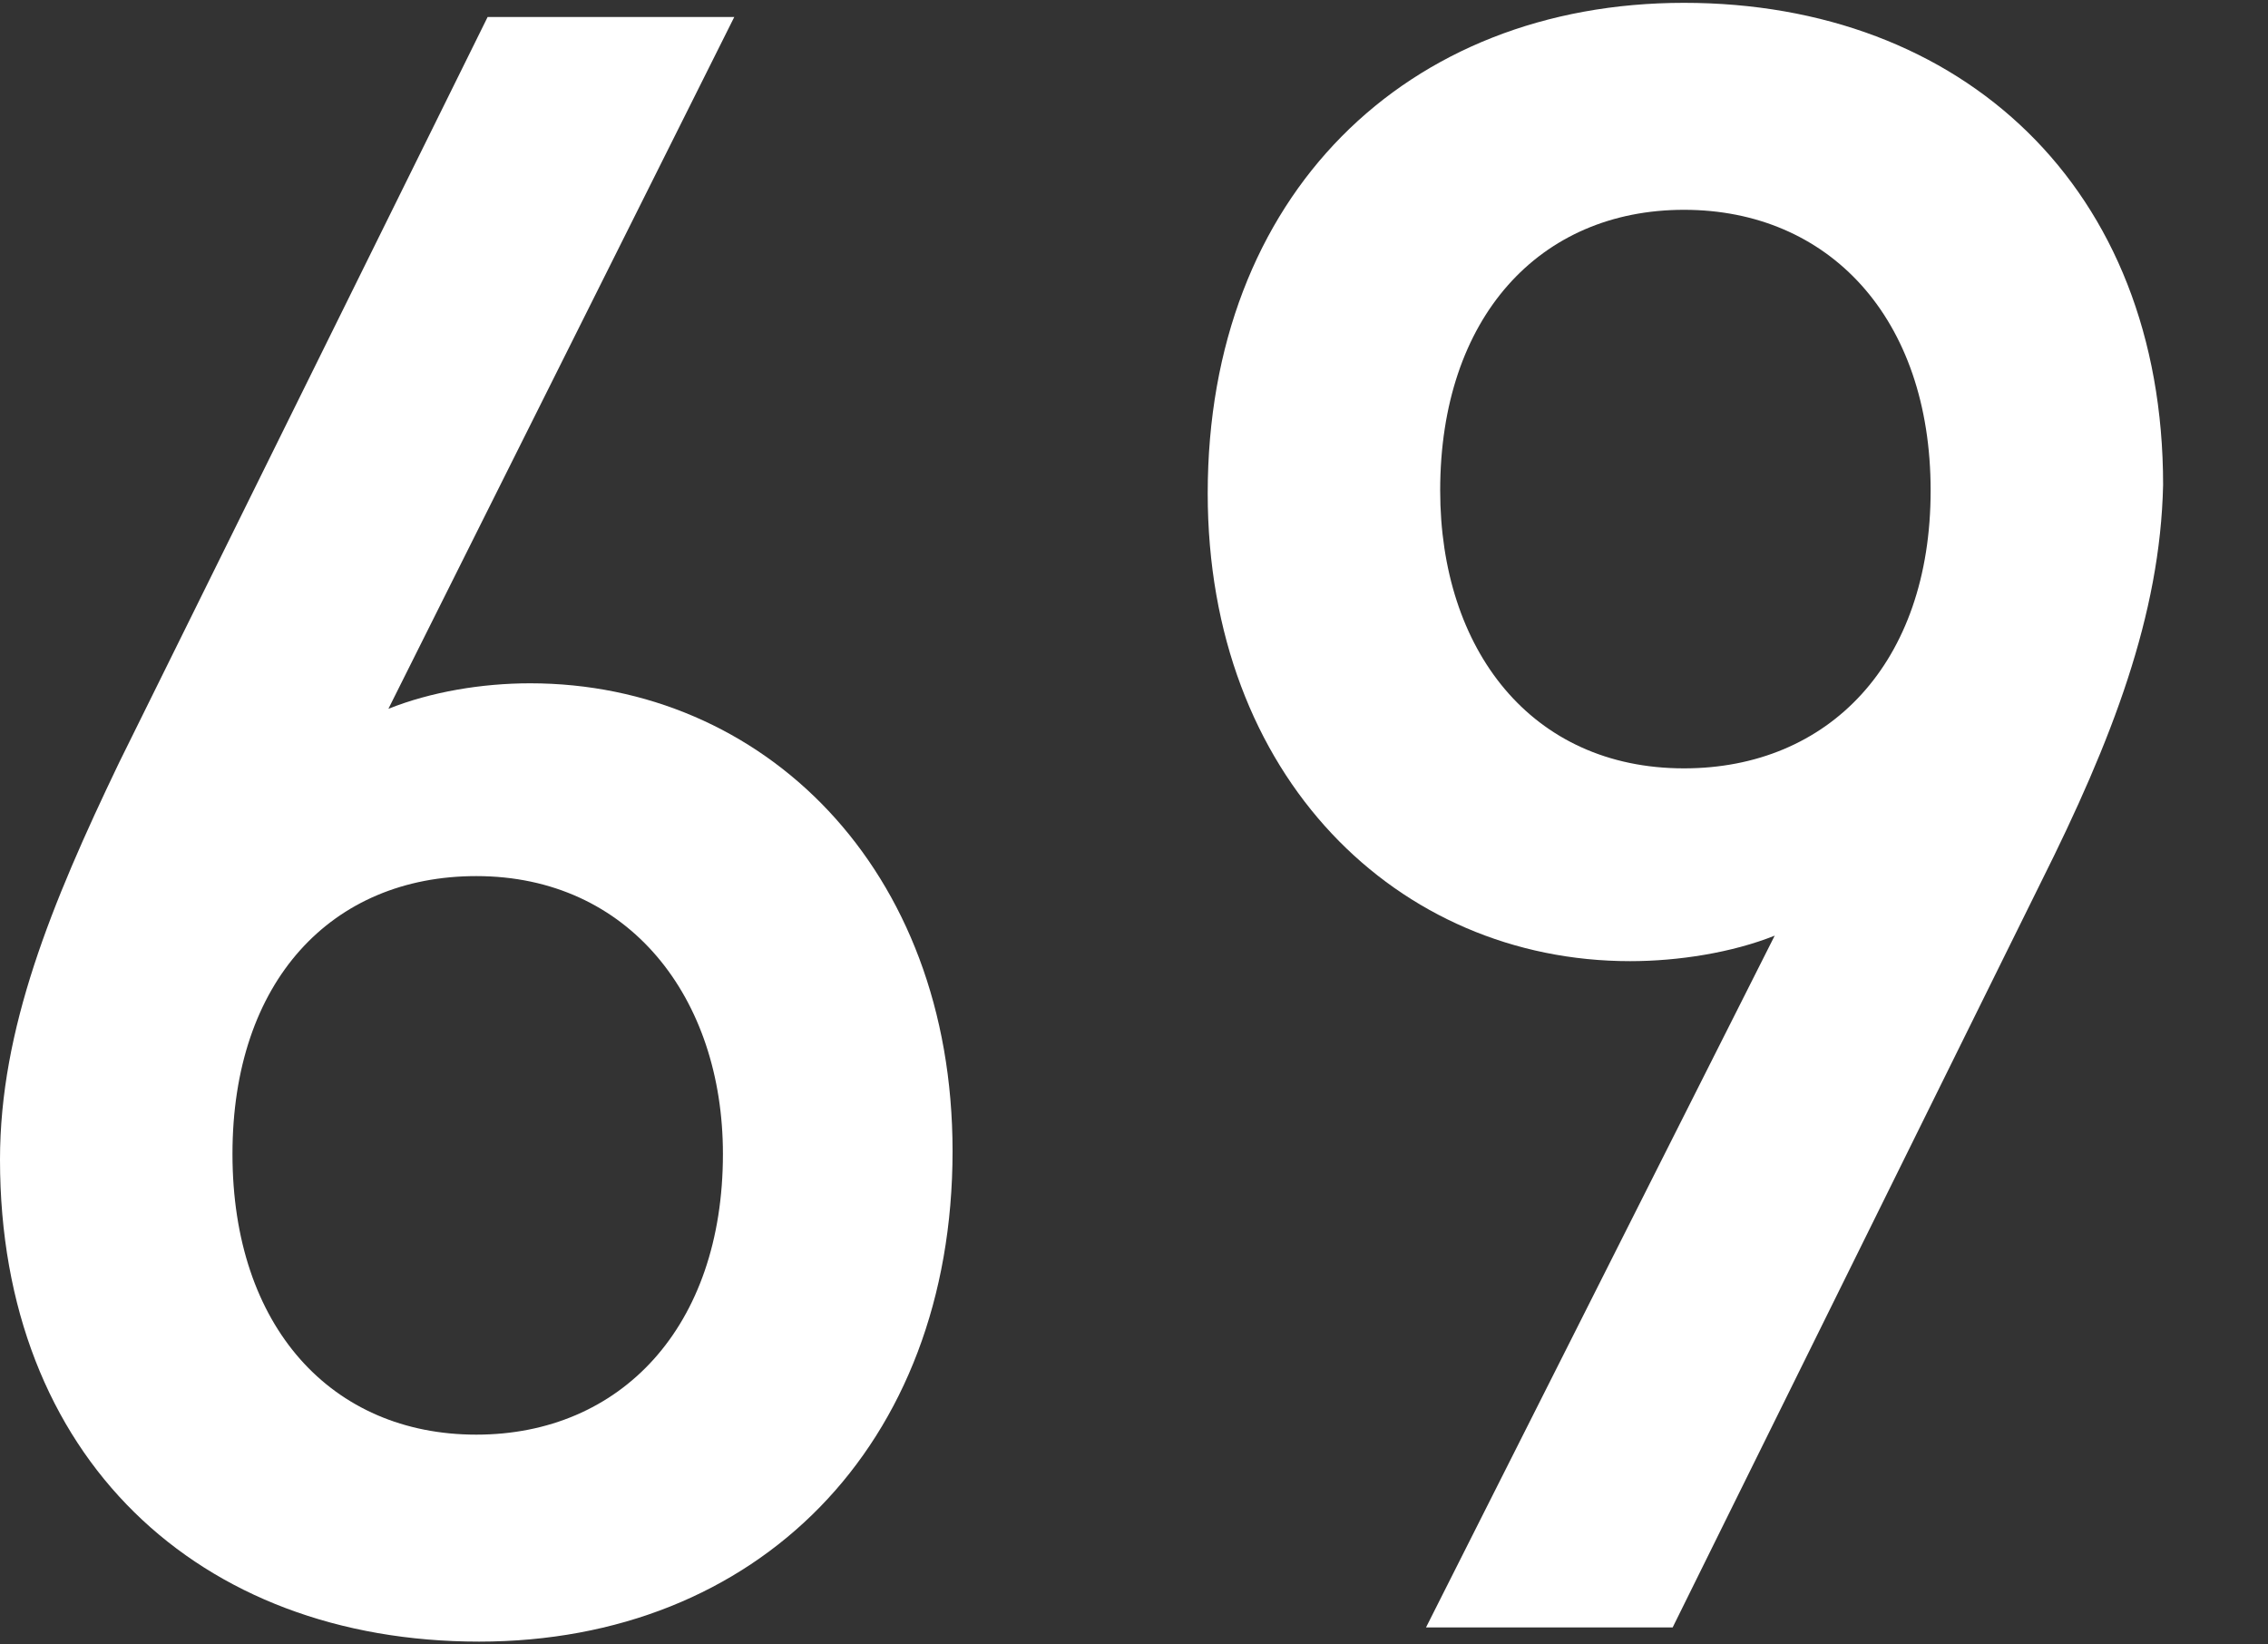
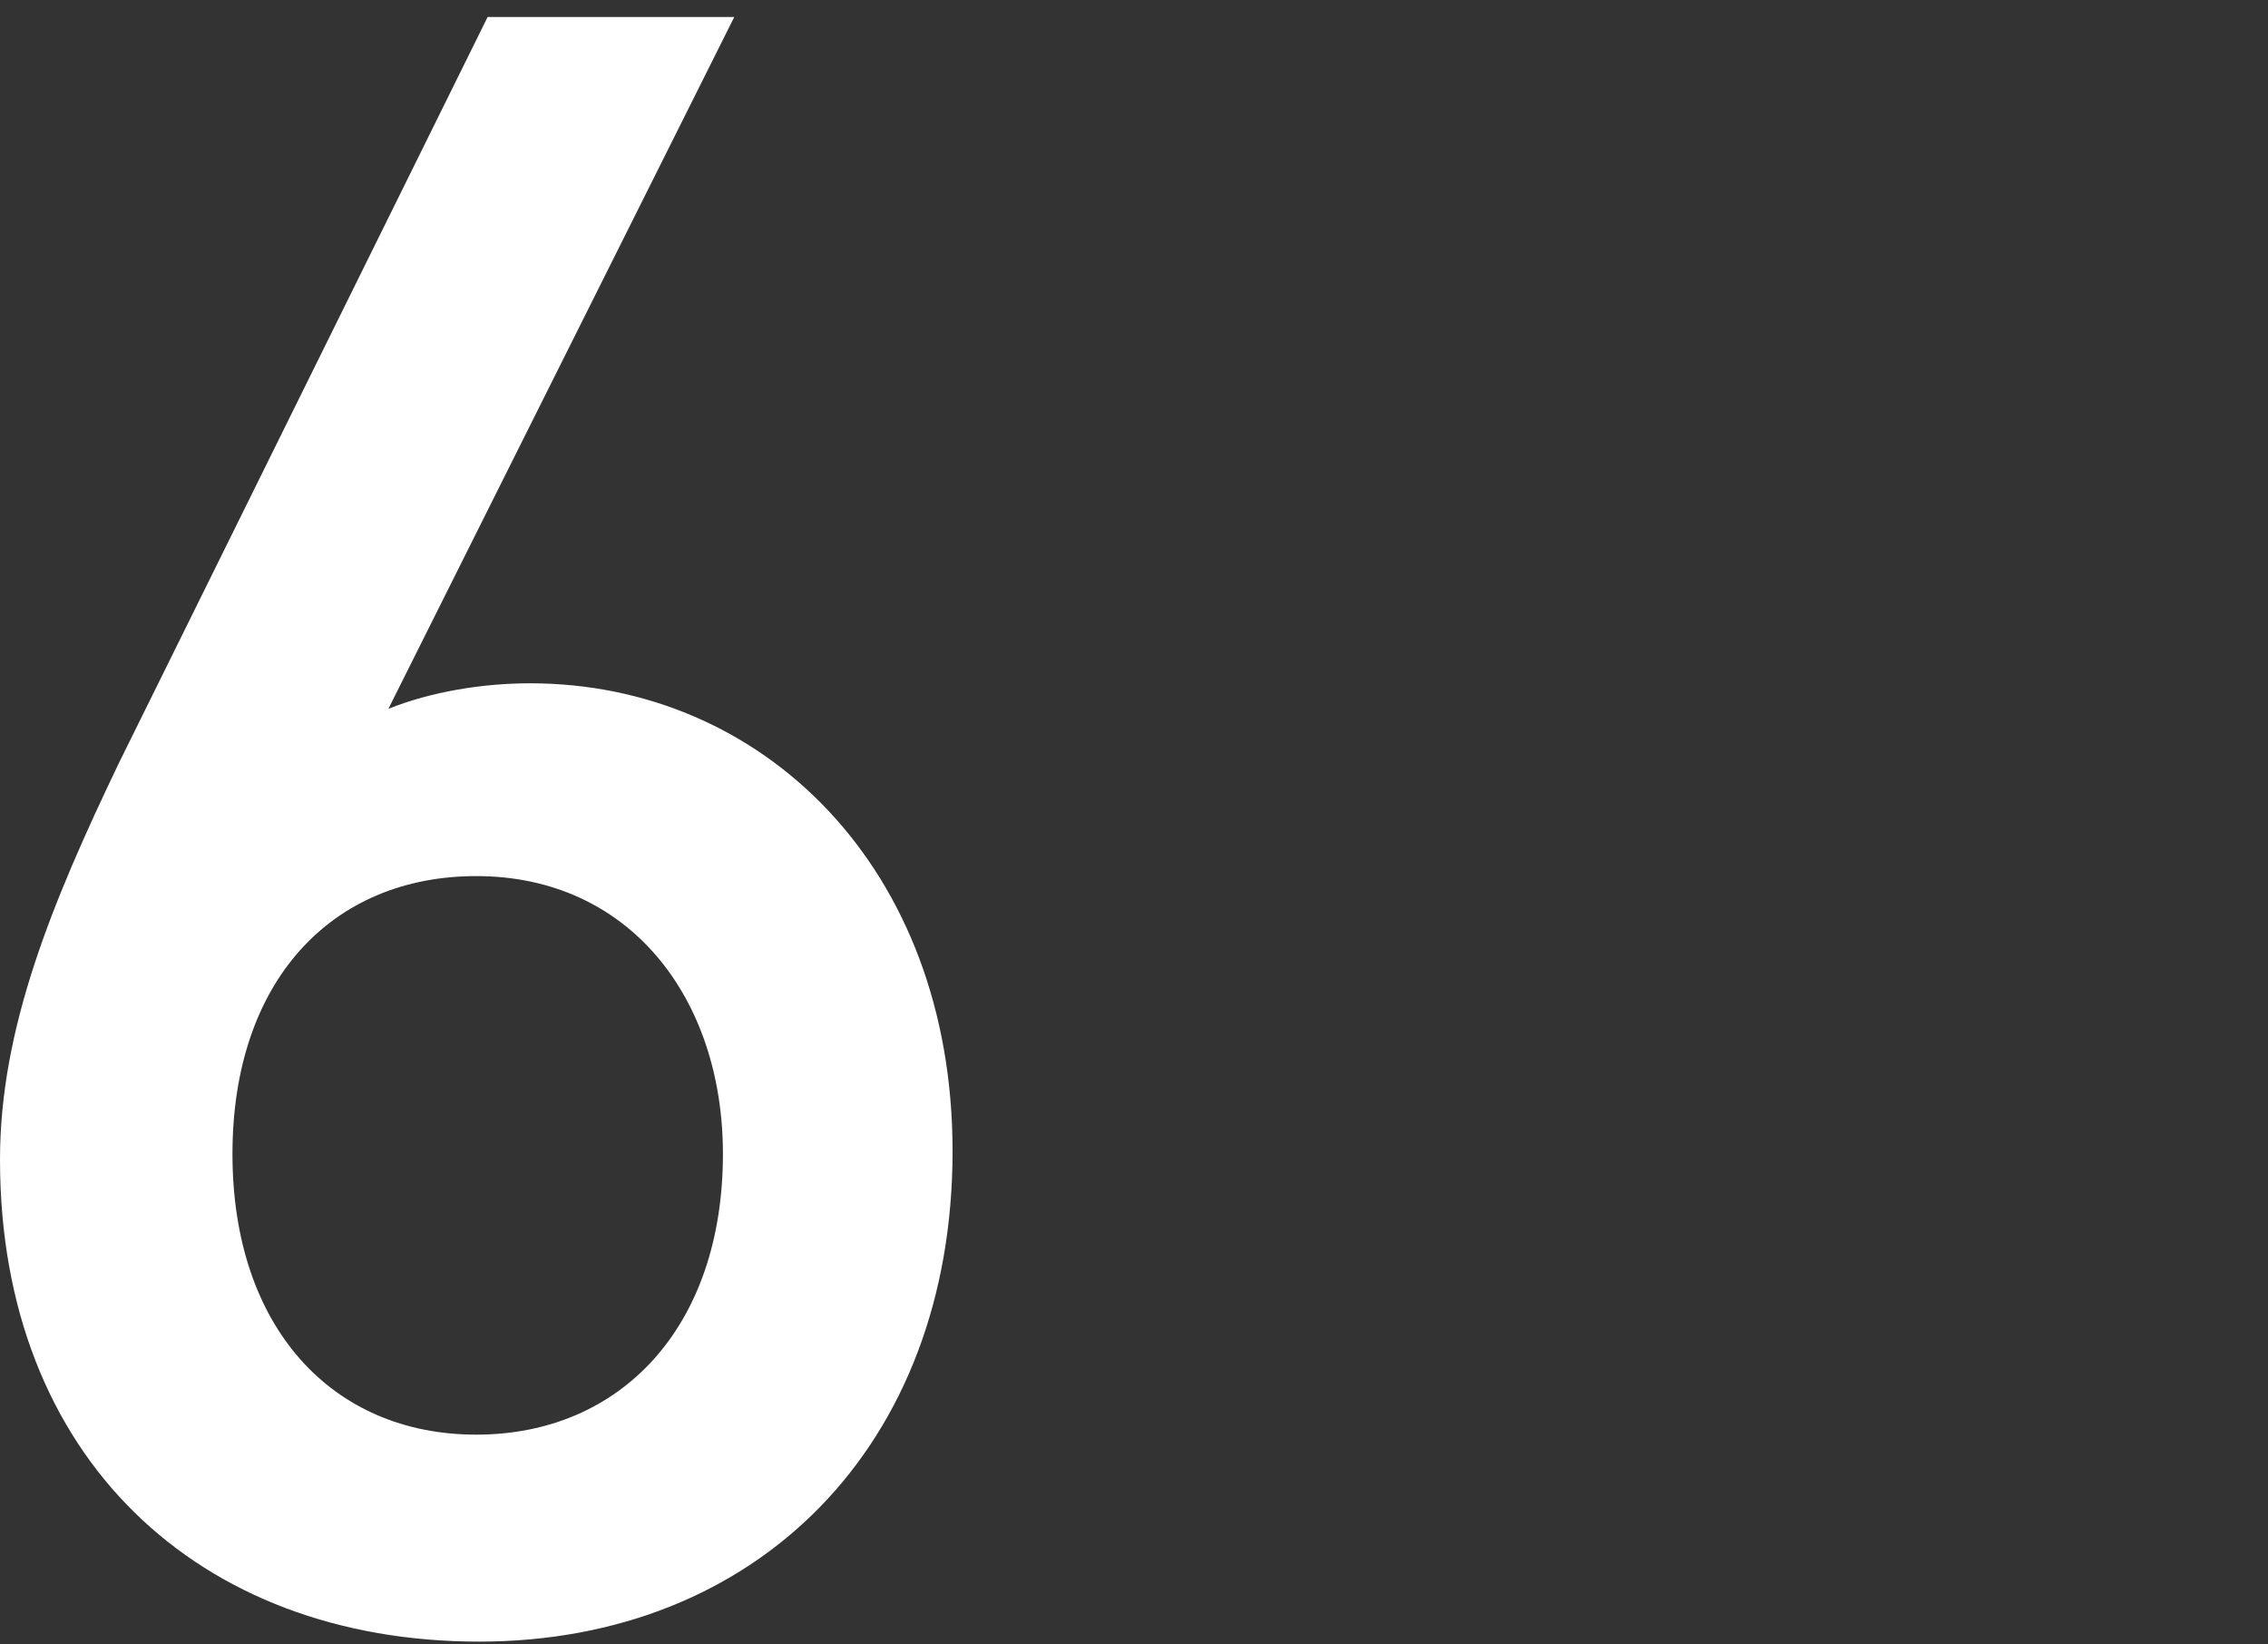
<svg xmlns="http://www.w3.org/2000/svg" version="1.1" x="0px" y="0px" viewBox="0 0 80 58" style="enable-background:new 0 0 80 58;" xml:space="preserve">
  <rect x="0" y="0" width="80" height="58" fill="#333333" stroke="none" />
  <style type="text/css">
	.st0{fill:#FFFFFF;}
</style>
  <g id="レイヤー_1">
    <g>
      <path class="st0" d="M16.9,57.9C7,57.9,0,51.4,0,40.9c0-4.6,1.8-9,4.2-14L17.2,0.6h8.7L13.7,25c1.5-0.6,3.3-0.9,5-0.9    c8.2,0,14.9,6.5,14.9,16.5C33.6,51,26.7,57.9,16.9,57.9z M16.8,30.9c-5.1,0-8.6,3.7-8.6,9.8c0,6.1,3.5,9.9,8.6,9.9    c5.1,0,8.7-3.8,8.7-9.9C25.5,35.2,22.2,30.9,16.8,30.9z" />
-       <path class="st0" d="M72,31.1L59,57.4h-8.7L62.6,33c-1.5,0.6-3.4,0.9-5.1,0.9c-8.2,0-14.9-6.5-14.9-16.5c0-10.5,7-17.3,16.8-17.3    c9.8,0,16.9,6.5,16.9,17C76.2,21.7,74.5,26.1,72,31.1z M59.4,7.4c-5.1,0-8.6,3.8-8.6,9.9c0,5.6,3.2,9.8,8.6,9.8    c5.1,0,8.7-3.7,8.7-9.8C68.1,11.2,64.5,7.4,59.4,7.4z" />
    </g>
  </g>
  <g id="レイヤー_2">
</g>
</svg>